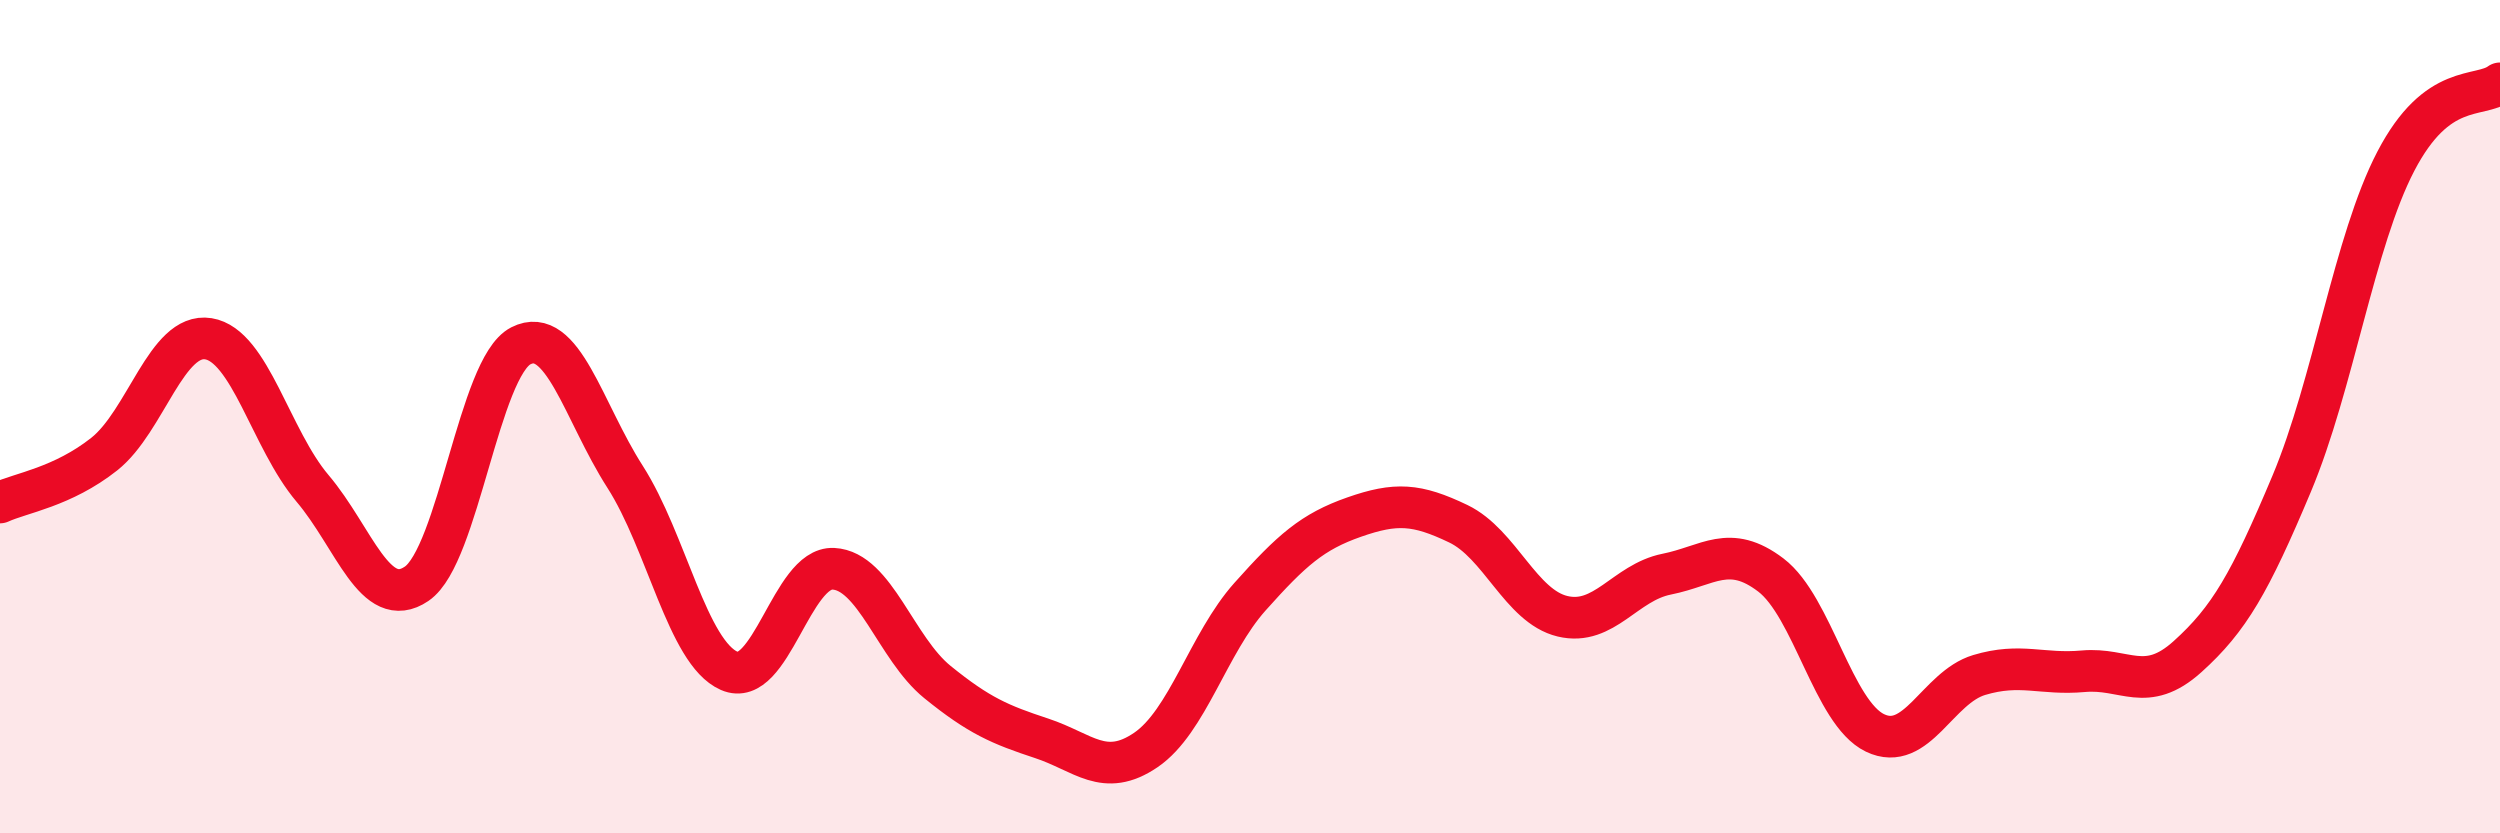
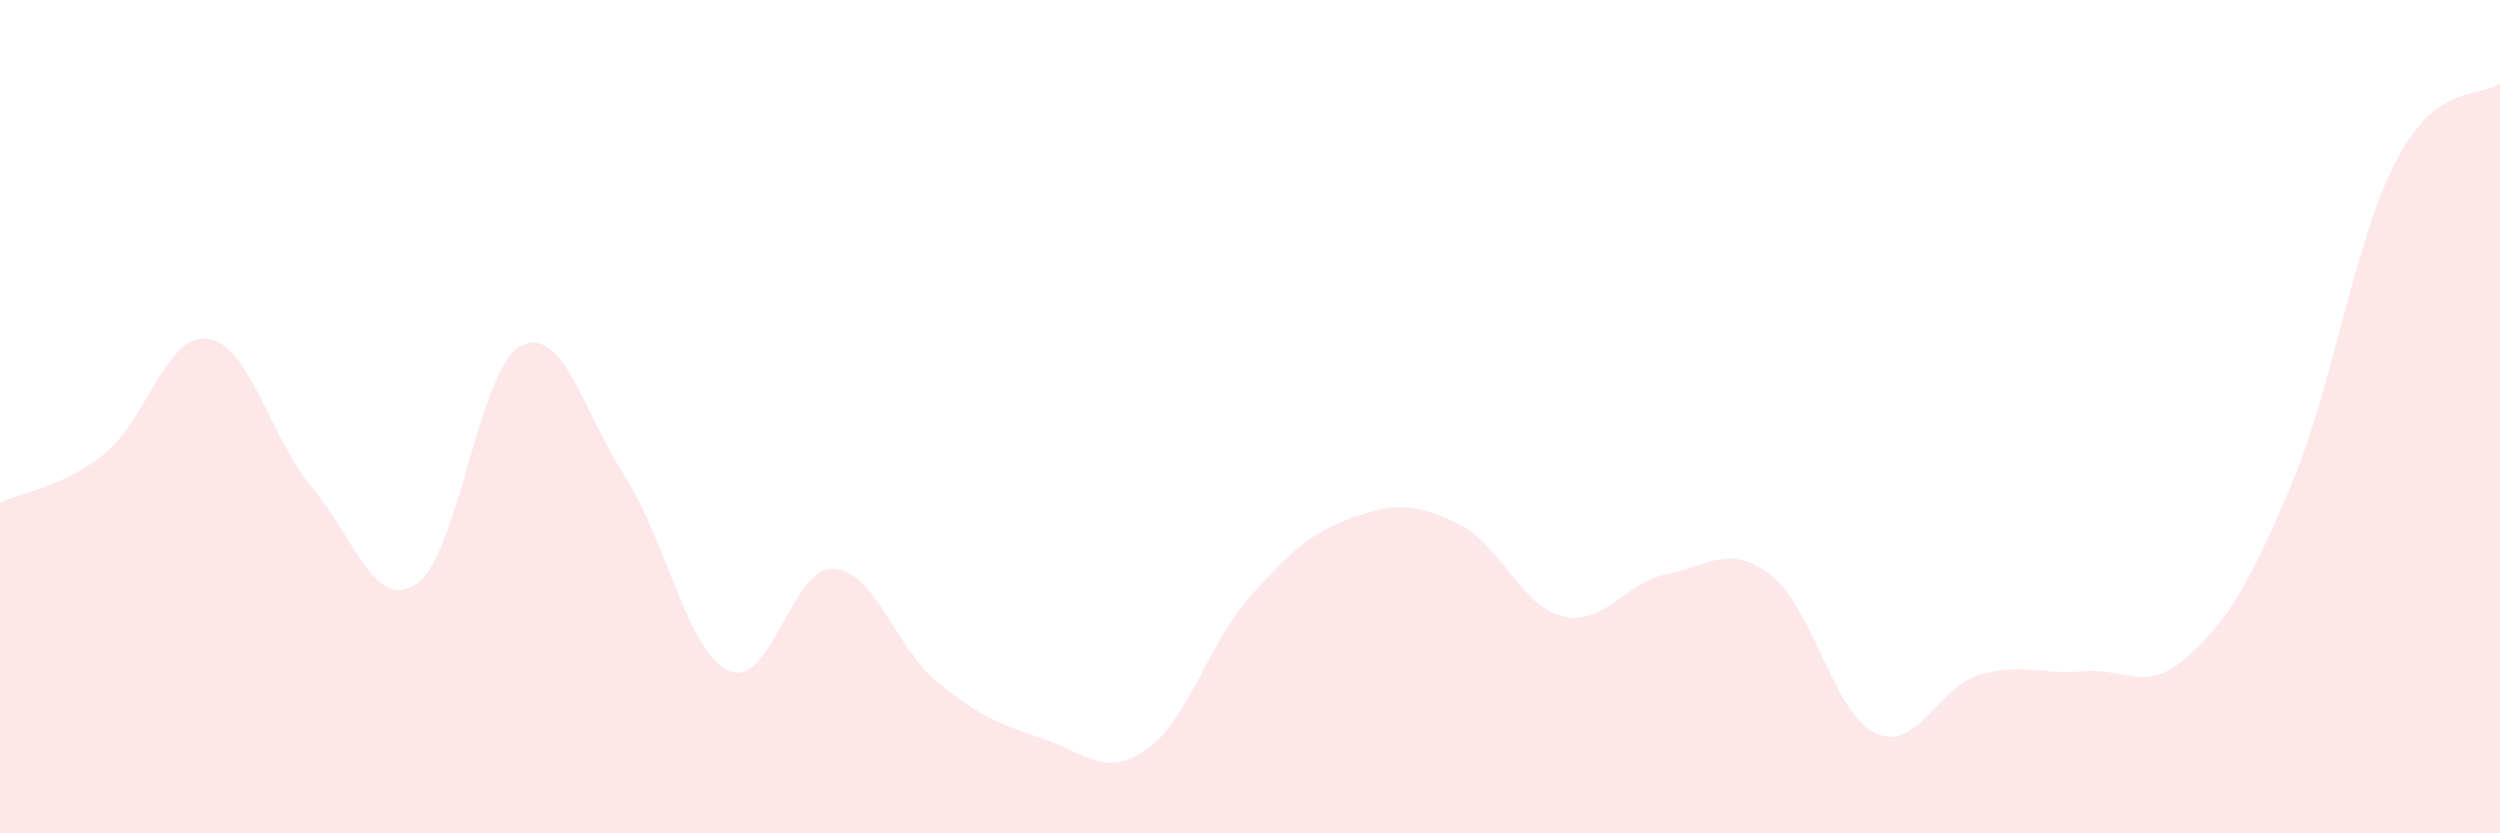
<svg xmlns="http://www.w3.org/2000/svg" width="60" height="20" viewBox="0 0 60 20">
  <path d="M 0,12.06 C 0.5,11.83 1.5,11.69 2.5,10.9 C 3.5,10.11 4,7.97 5,8.13 C 6,8.29 6.5,10.54 7.5,11.72 C 8.5,12.9 9,14.69 10,14.01 C 11,13.33 11.5,8.81 12.5,8.3 C 13.5,7.79 14,9.88 15,11.44 C 16,13 16.5,15.66 17.5,16.1 C 18.5,16.54 19,13.6 20,13.65 C 21,13.7 21.5,15.56 22.5,16.37 C 23.5,17.18 24,17.39 25,17.72 C 26,18.05 26.5,18.68 27.5,18 C 28.5,17.32 29,15.44 30,14.32 C 31,13.2 31.5,12.76 32.5,12.41 C 33.5,12.06 34,12.09 35,12.57 C 36,13.05 36.5,14.55 37.5,14.79 C 38.5,15.03 39,13.98 40,13.78 C 41,13.58 41.5,13.04 42.5,13.8 C 43.5,14.56 44,17.11 45,17.59 C 46,18.07 46.5,16.5 47.5,16.2 C 48.5,15.9 49,16.2 50,16.11 C 51,16.02 51.5,16.66 52.5,15.76 C 53.5,14.86 54,13.99 55,11.61 C 56,9.23 56.5,5.79 57.5,3.87 C 58.5,1.95 59.5,2.37 60,2L60 20L0 20Z" fill="#EB0A25" opacity="0.1" stroke-linecap="round" stroke-linejoin="round" />
-   <path d="M 0,12.06 C 0.5,11.83 1.5,11.69 2.5,10.9 C 3.5,10.11 4,7.97 5,8.13 C 6,8.29 6.5,10.54 7.5,11.72 C 8.5,12.9 9,14.69 10,14.01 C 11,13.33 11.5,8.81 12.5,8.3 C 13.5,7.79 14,9.88 15,11.44 C 16,13 16.5,15.66 17.5,16.1 C 18.5,16.54 19,13.6 20,13.65 C 21,13.7 21.5,15.56 22.5,16.37 C 23.5,17.18 24,17.39 25,17.72 C 26,18.05 26.5,18.68 27.5,18 C 28.5,17.32 29,15.44 30,14.32 C 31,13.2 31.5,12.76 32.5,12.41 C 33.5,12.06 34,12.09 35,12.57 C 36,13.05 36.5,14.55 37.5,14.79 C 38.5,15.03 39,13.98 40,13.78 C 41,13.58 41.5,13.04 42.5,13.8 C 43.5,14.56 44,17.11 45,17.59 C 46,18.07 46.5,16.5 47.5,16.2 C 48.5,15.9 49,16.2 50,16.11 C 51,16.02 51.5,16.66 52.5,15.76 C 53.5,14.86 54,13.99 55,11.61 C 56,9.23 56.5,5.79 57.5,3.87 C 58.5,1.95 59.5,2.37 60,2" stroke="#EB0A25" stroke-width="1" fill="none" stroke-linecap="round" stroke-linejoin="round" />
</svg>